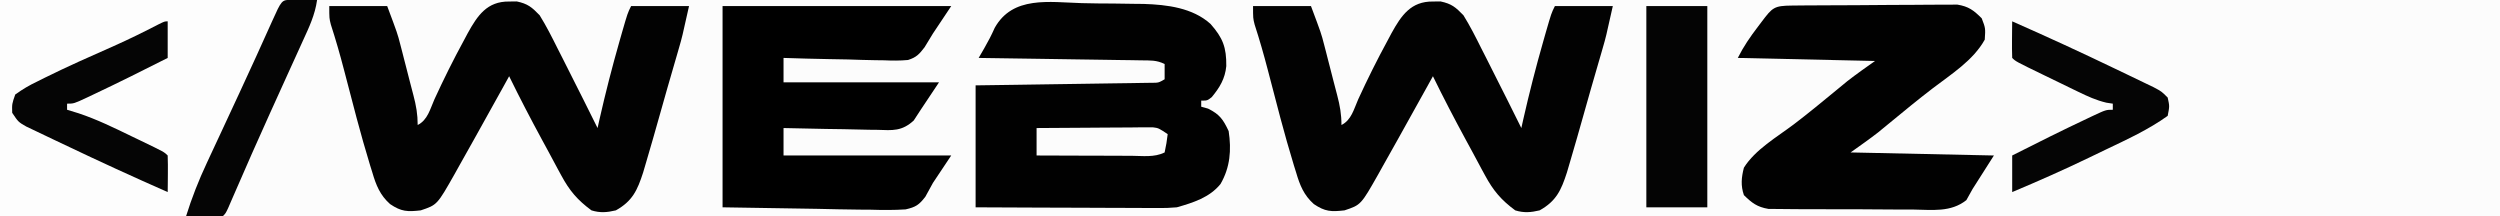
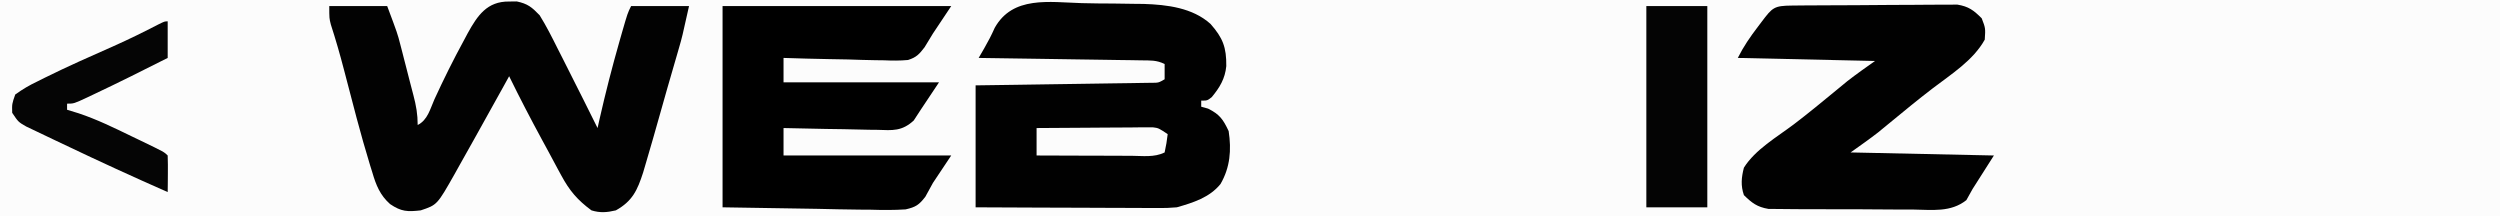
<svg xmlns="http://www.w3.org/2000/svg" version="1.1" width="820" height="71">
  <rect width="100%" height="100%" fill="#808080" stroke="none" />
  <path d="M0 0 C270.6 0 541.2 0 820 0 C820 23.43 820 46.86 820 71 C549.4 71 278.8 71 0 71 C0 47.57 0 24.14 0 0 Z " fill="#FCFCFC" transform="translate(0,0)" />
-   <path d="M0 0 C30.69 0 61.38 0 93 0 C87.403 12.594 81.752 25.155 76 37.677 C70.917 48.75 65.949 59.865 61 71 C40.87 71 20.74 71 0 71 C0 47.57 0 24.14 0 0 Z " fill="#FDFDFD" transform="translate(0,0)" />
  <path d="M0 0 C3.503 0.099 7.001 0.123 10.506 0.134 C12.758 0.162 15.01 0.195 17.262 0.232 C18.813 0.248 18.813 0.248 20.394 0.264 C28.003 0.509 36.382 1.525 42.25 6.811 C46.325 11.405 47.503 14.545 47.434 20.654 C47.037 24.786 45.259 27.716 42.649 30.849 C41.211 31.974 41.211 31.974 39.211 31.974 C39.211 32.634 39.211 33.294 39.211 33.974 C39.954 34.18 40.696 34.387 41.461 34.599 C45.271 36.504 46.382 38.112 48.211 41.974 C49.148 48.175 48.715 53.841 45.543 59.322 C41.973 63.751 36.533 65.454 31.211 66.974 C27.984 67.215 27.984 67.215 24.471 67.201 C23.827 67.201 23.182 67.202 22.518 67.202 C20.408 67.201 18.298 67.185 16.188 67.169 C14.717 67.166 13.245 67.163 11.774 67.161 C7.917 67.153 4.061 67.134 0.204 67.111 C-4.432 67.087 -9.067 67.078 -13.703 67.067 C-20.732 67.047 -27.76 67.009 -34.789 66.974 C-34.789 53.774 -34.789 40.574 -34.789 26.974 C-30.481 26.914 -26.173 26.853 -21.734 26.791 C-18.304 26.74 -14.875 26.688 -11.445 26.635 C-7.821 26.58 -4.198 26.526 -0.574 26.477 C2.914 26.429 6.402 26.377 9.891 26.321 C11.873 26.291 13.855 26.265 15.837 26.24 C17.038 26.22 18.239 26.2 19.476 26.179 C21.068 26.156 21.068 26.156 22.693 26.132 C25.207 26.139 25.207 26.139 27.211 24.974 C27.211 23.324 27.211 21.674 27.211 19.974 C24.567 18.652 22.529 18.813 19.568 18.769 C18.387 18.749 17.206 18.729 15.989 18.708 C14.069 18.683 14.069 18.683 12.11 18.658 C10.803 18.637 9.496 18.616 8.15 18.595 C4.674 18.54 1.199 18.49 -2.276 18.442 C-5.822 18.392 -9.368 18.336 -12.914 18.281 C-19.872 18.173 -26.83 18.072 -33.789 17.974 C-33.184 16.93 -32.579 15.886 -31.956 14.811 C-30.679 12.601 -29.569 10.475 -28.538 8.134 C-22.63 -2.466 -10.598 -0.304 0 0 Z " fill="#010101" transform="translate(354.789,1.026)" />
-   <path d="M0 0 C0.825 -0.01 1.65 -0.021 2.5 -0.031 C6.088 0.731 7.423 1.829 10 4.5 C12.186 8.013 14.03 11.674 15.875 15.375 C16.66 16.914 16.66 16.914 17.46 18.485 C18.985 21.484 20.495 24.491 22 27.5 C22.778 29.043 23.557 30.586 24.336 32.129 C25.905 35.245 27.459 38.369 29 41.5 C29.219 40.516 29.438 39.533 29.664 38.52 C31.606 29.964 33.775 21.498 36.188 13.062 C36.449 12.145 36.711 11.228 36.981 10.282 C38.865 3.771 38.865 3.771 40 1.5 C46.27 1.5 52.54 1.5 59 1.5 C56.751 11.622 56.751 11.622 55.703 15.234 C55.47 16.045 55.236 16.856 54.996 17.692 C54.627 18.958 54.627 18.958 54.25 20.25 C53.716 22.096 53.182 23.943 52.648 25.789 C52.376 26.729 52.104 27.669 51.823 28.638 C51.008 31.471 50.209 34.309 49.414 37.148 C47.978 42.276 46.506 47.392 45 52.5 C44.652 53.683 44.304 54.867 43.945 56.086 C42.058 61.904 40.451 65.46 35 68.5 C32.136 69.182 29.82 69.381 27 68.5 C22.418 65.111 19.833 62.104 17.09 57.02 C16.755 56.407 16.42 55.794 16.075 55.162 C15.017 53.219 13.977 51.266 12.938 49.312 C12.237 48.022 11.536 46.732 10.834 45.443 C7.083 38.532 3.453 31.565 0 24.5 C-0.583 25.556 -1.165 26.611 -1.766 27.699 C-4.497 32.64 -7.247 37.571 -10 42.5 C-10.524 43.44 -11.047 44.38 -11.587 45.349 C-13.176 48.195 -14.774 51.036 -16.375 53.875 C-16.874 54.772 -17.373 55.669 -17.888 56.593 C-23.618 66.706 -23.618 66.706 -29 68.5 C-33.37 68.995 -35.359 68.932 -39.051 66.441 C-42.347 63.515 -43.658 60.224 -44.875 56.062 C-45.111 55.31 -45.348 54.557 -45.591 53.781 C-48.765 43.418 -51.437 32.892 -54.168 22.406 C-55.469 17.411 -56.882 12.477 -58.478 7.568 C-59 5.5 -59 5.5 -59 1.5 C-52.73 1.5 -46.46 1.5 -40 1.5 C-36.625 10.501 -36.625 10.501 -35.684 14.156 C-35.477 14.952 -35.27 15.747 -35.057 16.566 C-34.852 17.369 -34.648 18.173 -34.438 19 C-34.229 19.803 -34.021 20.606 -33.807 21.434 C-33.396 23.022 -32.989 24.612 -32.585 26.203 C-32.2 27.716 -31.806 29.226 -31.403 30.734 C-30.505 34.145 -30 36.944 -30 40.5 C-26.722 38.861 -25.936 35.286 -24.5 32.062 C-21.48 25.485 -18.279 19.041 -14.812 12.688 C-14.409 11.93 -14.006 11.172 -13.59 10.391 C-10.377 4.584 -7.227 -0.09 0 0 Z " fill="#020202" transform="translate(470,0.5)" />
  <path d="M0 0 C0.825 -0.01 1.65 -0.021 2.5 -0.031 C6.088 0.731 7.423 1.829 10 4.5 C12.186 8.013 14.03 11.674 15.875 15.375 C16.66 16.914 16.66 16.914 17.46 18.485 C18.985 21.484 20.495 24.491 22 27.5 C22.778 29.043 23.557 30.586 24.336 32.129 C25.905 35.245 27.459 38.369 29 41.5 C29.219 40.516 29.438 39.533 29.664 38.52 C31.606 29.964 33.775 21.498 36.188 13.062 C36.449 12.145 36.711 11.228 36.981 10.282 C38.865 3.771 38.865 3.771 40 1.5 C46.27 1.5 52.54 1.5 59 1.5 C56.751 11.622 56.751 11.622 55.703 15.234 C55.47 16.045 55.236 16.856 54.996 17.692 C54.627 18.958 54.627 18.958 54.25 20.25 C53.716 22.096 53.182 23.943 52.648 25.789 C52.376 26.729 52.104 27.669 51.823 28.638 C51.008 31.471 50.209 34.309 49.414 37.148 C47.978 42.276 46.506 47.392 45 52.5 C44.652 53.683 44.304 54.867 43.945 56.086 C42.058 61.904 40.451 65.46 35 68.5 C32.136 69.182 29.82 69.381 27 68.5 C22.418 65.111 19.833 62.104 17.09 57.02 C16.755 56.407 16.42 55.794 16.075 55.162 C15.017 53.219 13.977 51.266 12.938 49.312 C12.237 48.022 11.536 46.732 10.834 45.443 C7.083 38.532 3.453 31.565 0 24.5 C-0.583 25.556 -1.165 26.611 -1.766 27.699 C-4.497 32.64 -7.247 37.571 -10 42.5 C-10.524 43.44 -11.047 44.38 -11.587 45.349 C-13.176 48.195 -14.774 51.036 -16.375 53.875 C-16.874 54.772 -17.373 55.669 -17.888 56.593 C-23.618 66.706 -23.618 66.706 -29 68.5 C-33.37 68.995 -35.359 68.932 -39.051 66.441 C-42.347 63.515 -43.658 60.224 -44.875 56.062 C-45.111 55.31 -45.348 54.557 -45.591 53.781 C-48.765 43.418 -51.437 32.892 -54.168 22.406 C-55.469 17.411 -56.882 12.477 -58.478 7.568 C-59 5.5 -59 5.5 -59 1.5 C-52.73 1.5 -46.46 1.5 -40 1.5 C-36.625 10.501 -36.625 10.501 -35.684 14.156 C-35.477 14.952 -35.27 15.747 -35.057 16.566 C-34.852 17.369 -34.648 18.173 -34.438 19 C-34.229 19.803 -34.021 20.606 -33.807 21.434 C-33.396 23.022 -32.989 24.612 -32.585 26.203 C-32.2 27.716 -31.806 29.226 -31.403 30.734 C-30.505 34.145 -30 36.944 -30 40.5 C-26.722 38.861 -25.936 35.286 -24.5 32.062 C-21.48 25.485 -18.279 19.041 -14.812 12.688 C-14.409 11.93 -14.006 11.172 -13.59 10.391 C-10.377 4.584 -7.227 -0.09 0 0 Z " fill="#020202" transform="translate(167,0.5)" />
  <path d="M0 0 C24.75 0 49.5 0 75 0 C73.02 2.97 71.04 5.94 69 9 C68.092 10.49 67.185 11.979 66.25 13.514 C64.513 15.781 63.559 16.826 60.818 17.68 C58.176 17.926 55.659 17.902 53.008 17.781 C52.062 17.77 51.116 17.759 50.141 17.747 C47.134 17.702 44.131 17.602 41.125 17.5 C39.081 17.46 37.037 17.423 34.992 17.391 C29.993 17.303 24.997 17.165 20 17 C20 19.64 20 22.28 20 25 C36.83 25 53.66 25 71 25 C69.02 27.97 67.04 30.94 65 34 C64.242 35.164 63.484 36.327 62.702 37.526 C58.831 41.07 55.836 40.771 50.762 40.586 C49.881 40.577 49 40.569 48.093 40.56 C45.29 40.527 42.49 40.451 39.688 40.375 C37.783 40.345 35.879 40.318 33.975 40.293 C29.315 40.227 24.658 40.123 20 40 C20 42.97 20 45.94 20 49 C38.15 49 56.3 49 75 49 C73.02 51.97 71.04 54.94 69 58 C68.183 59.49 67.365 60.979 66.523 62.514 C64.455 65.205 63.389 65.911 60.042 66.68 C56.222 66.929 52.454 66.902 48.633 66.781 C47.4 66.773 46.168 66.765 44.898 66.757 C40.307 66.715 35.716 66.603 31.125 66.5 C20.854 66.335 10.582 66.17 0 66 C0 44.22 0 22.44 0 0 Z " fill="#000000" transform="translate(237,2)" />
  <path d="M0 0 C1.245 -0.013 2.49 -0.026 3.773 -0.039 C5.144 -0.047 6.515 -0.055 7.886 -0.061 C8.574 -0.065 9.262 -0.069 9.97 -0.074 C13.613 -0.095 17.257 -0.109 20.9 -0.118 C24.661 -0.129 28.421 -0.164 32.181 -0.203 C35.074 -0.23 37.967 -0.238 40.86 -0.241 C42.246 -0.246 43.631 -0.258 45.017 -0.276 C46.961 -0.301 48.904 -0.297 50.848 -0.293 C52.505 -0.302 52.505 -0.302 54.196 -0.311 C57.902 0.295 59.544 1.548 62.183 4.177 C63.433 7.427 63.433 7.427 63.183 11.177 C59.424 17.975 52.149 22.535 46.089 27.165 C41.225 30.887 36.503 34.78 31.777 38.674 C31.149 39.188 30.521 39.702 29.874 40.232 C29.057 40.904 29.057 40.904 28.224 41.591 C25.28 43.879 22.217 46.01 19.183 48.177 C42.448 48.672 42.448 48.672 66.183 49.177 C63.873 52.807 61.563 56.437 59.183 60.177 C58.513 61.379 57.843 62.581 57.153 63.819 C52.036 67.881 45.948 66.993 39.651 66.904 C38.213 66.903 36.775 66.904 35.337 66.907 C32.327 66.906 29.319 66.886 26.309 66.849 C22.459 66.804 18.61 66.803 14.759 66.816 C11.791 66.823 8.823 66.81 5.854 66.79 C4.435 66.782 3.015 66.78 1.596 66.783 C-0.39 66.784 -2.376 66.756 -4.362 66.726 C-5.491 66.717 -6.619 66.708 -7.782 66.698 C-11.477 66.064 -13.163 64.776 -15.817 62.177 C-16.902 59.055 -16.637 56.357 -15.817 53.177 C-12.078 47.21 -5.037 43.178 0.499 39.001 C5.28 35.371 9.907 31.551 14.538 27.731 C15.171 27.212 15.804 26.693 16.456 26.157 C17.282 25.475 17.282 25.475 18.125 24.779 C21.073 22.484 24.142 20.349 27.183 18.177 C12.333 17.847 -2.517 17.517 -17.817 17.177 C-15.946 13.434 -13.776 10.291 -11.255 6.99 C-10.843 6.444 -10.431 5.898 -10.007 5.335 C-6.433 0.616 -5.958 0.053 0 0 Z " fill="#010101" transform="translate(587.817,1.823)" />
  <path d="M0 0 C6.6 0 13.2 0 20 0 C20 21.78 20 43.56 20 66 C13.4 66 6.8 66 0 66 C0 44.22 0 22.44 0 0 Z " fill="#040404" transform="translate(540,2)" />
-   <path d="M0 0 C11.309 4.976 22.521 10.141 33.657 15.492 C34.969 16.122 36.281 16.751 37.594 17.378 C39.453 18.267 41.309 19.162 43.164 20.059 C44.241 20.577 45.318 21.096 46.428 21.631 C49 23 49 23 51 25 C51.625 27.812 51.625 27.812 51 31 C44.724 35.505 37.727 38.708 30.775 42.029 C28.897 42.927 27.022 43.833 25.148 44.74 C16.862 48.733 8.484 52.445 0 56 C0 52.04 0 48.08 0 44 C8.082 39.911 16.18 35.86 24.375 32 C25.011 31.698 25.646 31.395 26.301 31.084 C30.762 29 30.762 29 33 29 C33 28.34 33 27.68 33 27 C32.306 26.895 31.612 26.79 30.897 26.682 C27.531 25.89 24.752 24.604 21.641 23.094 C21.051 22.809 20.461 22.524 19.853 22.231 C18.615 21.632 17.378 21.03 16.142 20.425 C14.245 19.497 12.344 18.578 10.441 17.66 C1.159 13.159 1.159 13.159 0 12 C-0.072 9.98 -0.084 7.958 -0.062 5.938 C-0.053 4.833 -0.044 3.728 -0.035 2.59 C-0.024 1.735 -0.012 0.881 0 0 Z " fill="#050505" transform="translate(660,7)" />
  <path d="M0 0 C0 3.96 0 7.92 0 12 C-8.082 16.089 -16.18 20.14 -24.375 24 C-25.011 24.302 -25.646 24.605 -26.301 24.916 C-30.762 27 -30.762 27 -33 27 C-33 27.66 -33 28.32 -33 29 C-31.762 29.379 -30.525 29.758 -29.25 30.148 C-23.262 32.145 -17.667 34.867 -12 37.625 C-10.952 38.128 -9.904 38.63 -8.824 39.148 C-1.148 42.852 -1.148 42.852 0 44 C0.072 46.02 0.084 48.042 0.062 50.062 C0.053 51.167 0.044 52.272 0.035 53.41 C0.024 54.265 0.012 55.119 0 56 C-11.3 51.027 -22.516 45.882 -33.657 40.563 C-34.968 39.938 -36.28 39.316 -37.594 38.697 C-39.454 37.82 -41.31 36.931 -43.164 36.039 C-44.241 35.526 -45.318 35.012 -46.428 34.483 C-49 33 -49 33 -51 30 C-51.082 27.082 -51.082 27.082 -50 24 C-47.522 22.219 -45.407 20.978 -42.688 19.688 C-41.936 19.311 -41.185 18.934 -40.411 18.546 C-32.927 14.84 -25.286 11.459 -17.648 8.086 C-12.685 5.883 -7.845 3.487 -3.02 0.996 C-1 0 -1 0 0 0 Z " fill="#050505" transform="translate(55,7)" />
-   <path d="M0 0 C1.514 0.017 1.514 0.017 3.059 0.035 C4.071 0.044 5.082 0.053 6.125 0.062 C6.907 0.074 7.69 0.086 8.496 0.098 C7.828 4.957 5.875 9.044 3.848 13.457 C3.479 14.271 3.11 15.085 2.73 15.924 C1.532 18.568 0.326 21.208 -0.879 23.848 C-2.523 27.468 -4.164 31.089 -5.805 34.711 C-6.413 36.051 -6.413 36.051 -7.033 37.417 C-10.906 45.961 -14.684 54.544 -18.417 63.149 C-18.819 64.069 -19.22 64.99 -19.633 65.938 C-19.974 66.725 -20.315 67.513 -20.666 68.324 C-21.504 70.098 -21.504 70.098 -22.504 71.098 C-24.524 71.17 -26.546 71.181 -28.566 71.16 C-29.671 71.151 -30.776 71.142 -31.914 71.133 C-32.769 71.121 -33.623 71.11 -34.504 71.098 C-32.601 65.004 -30.34 59.235 -27.625 53.461 C-27.256 52.666 -26.888 51.872 -26.508 51.053 C-25.323 48.504 -24.132 45.957 -22.941 43.41 C-21.719 40.783 -20.498 38.155 -19.277 35.527 C-18.473 33.797 -17.669 32.067 -16.864 30.338 C-13.262 22.595 -9.727 14.822 -6.234 7.029 C-3.122 0.122 -3.122 0.122 0 0 Z " fill="#050505" transform="translate(95.504,-0.098)" />
  <path d="M0 0 C5.642 -0.049 11.283 -0.086 16.925 -0.11 C18.845 -0.12 20.764 -0.134 22.684 -0.151 C25.442 -0.175 28.199 -0.186 30.957 -0.195 C32.246 -0.211 32.246 -0.211 33.561 -0.227 C34.362 -0.227 35.163 -0.227 35.988 -0.227 C36.691 -0.231 37.395 -0.236 38.121 -0.241 C40 0 40 0 43 2 C42.625 4.938 42.625 4.938 42 8 C38.616 9.692 34.775 9.12 31.055 9.098 C30.17 9.096 29.285 9.095 28.373 9.093 C25.54 9.088 22.708 9.075 19.875 9.062 C17.957 9.057 16.039 9.053 14.121 9.049 C9.414 9.038 4.707 9.021 0 9 C0 6.03 0 3.06 0 0 Z " fill="#FCFCFC" transform="translate(340,42)" />
</svg>